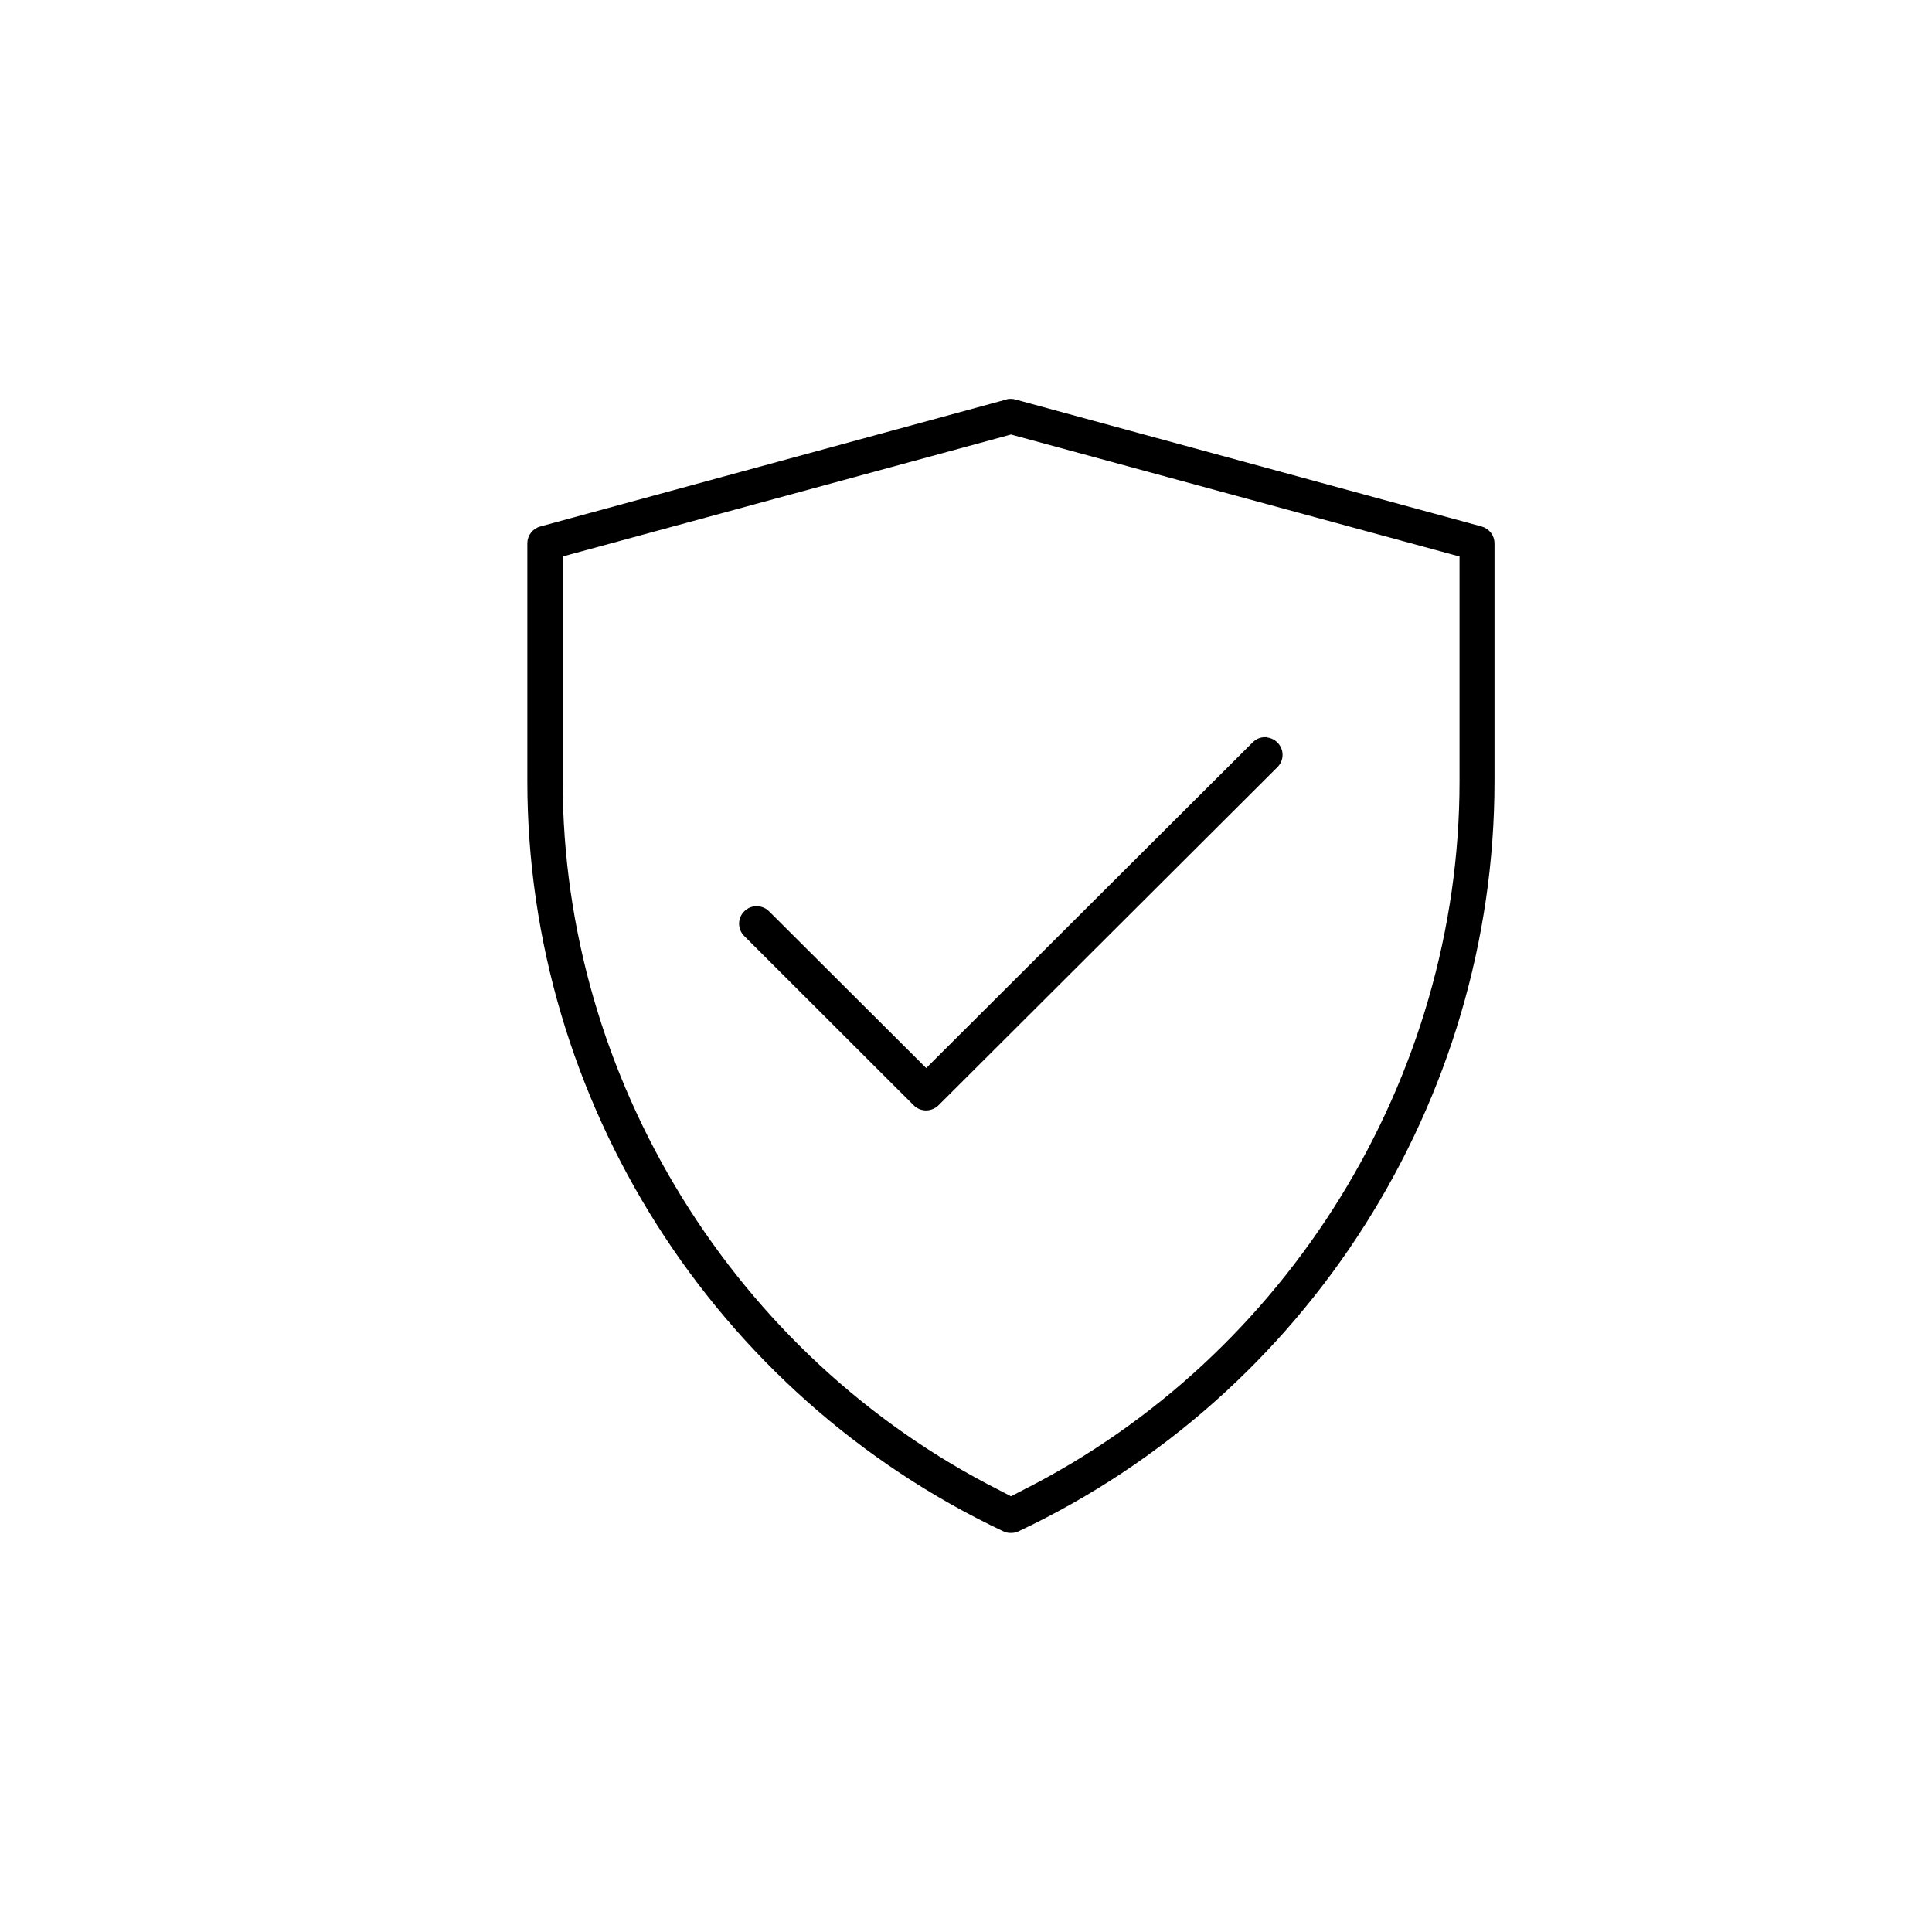
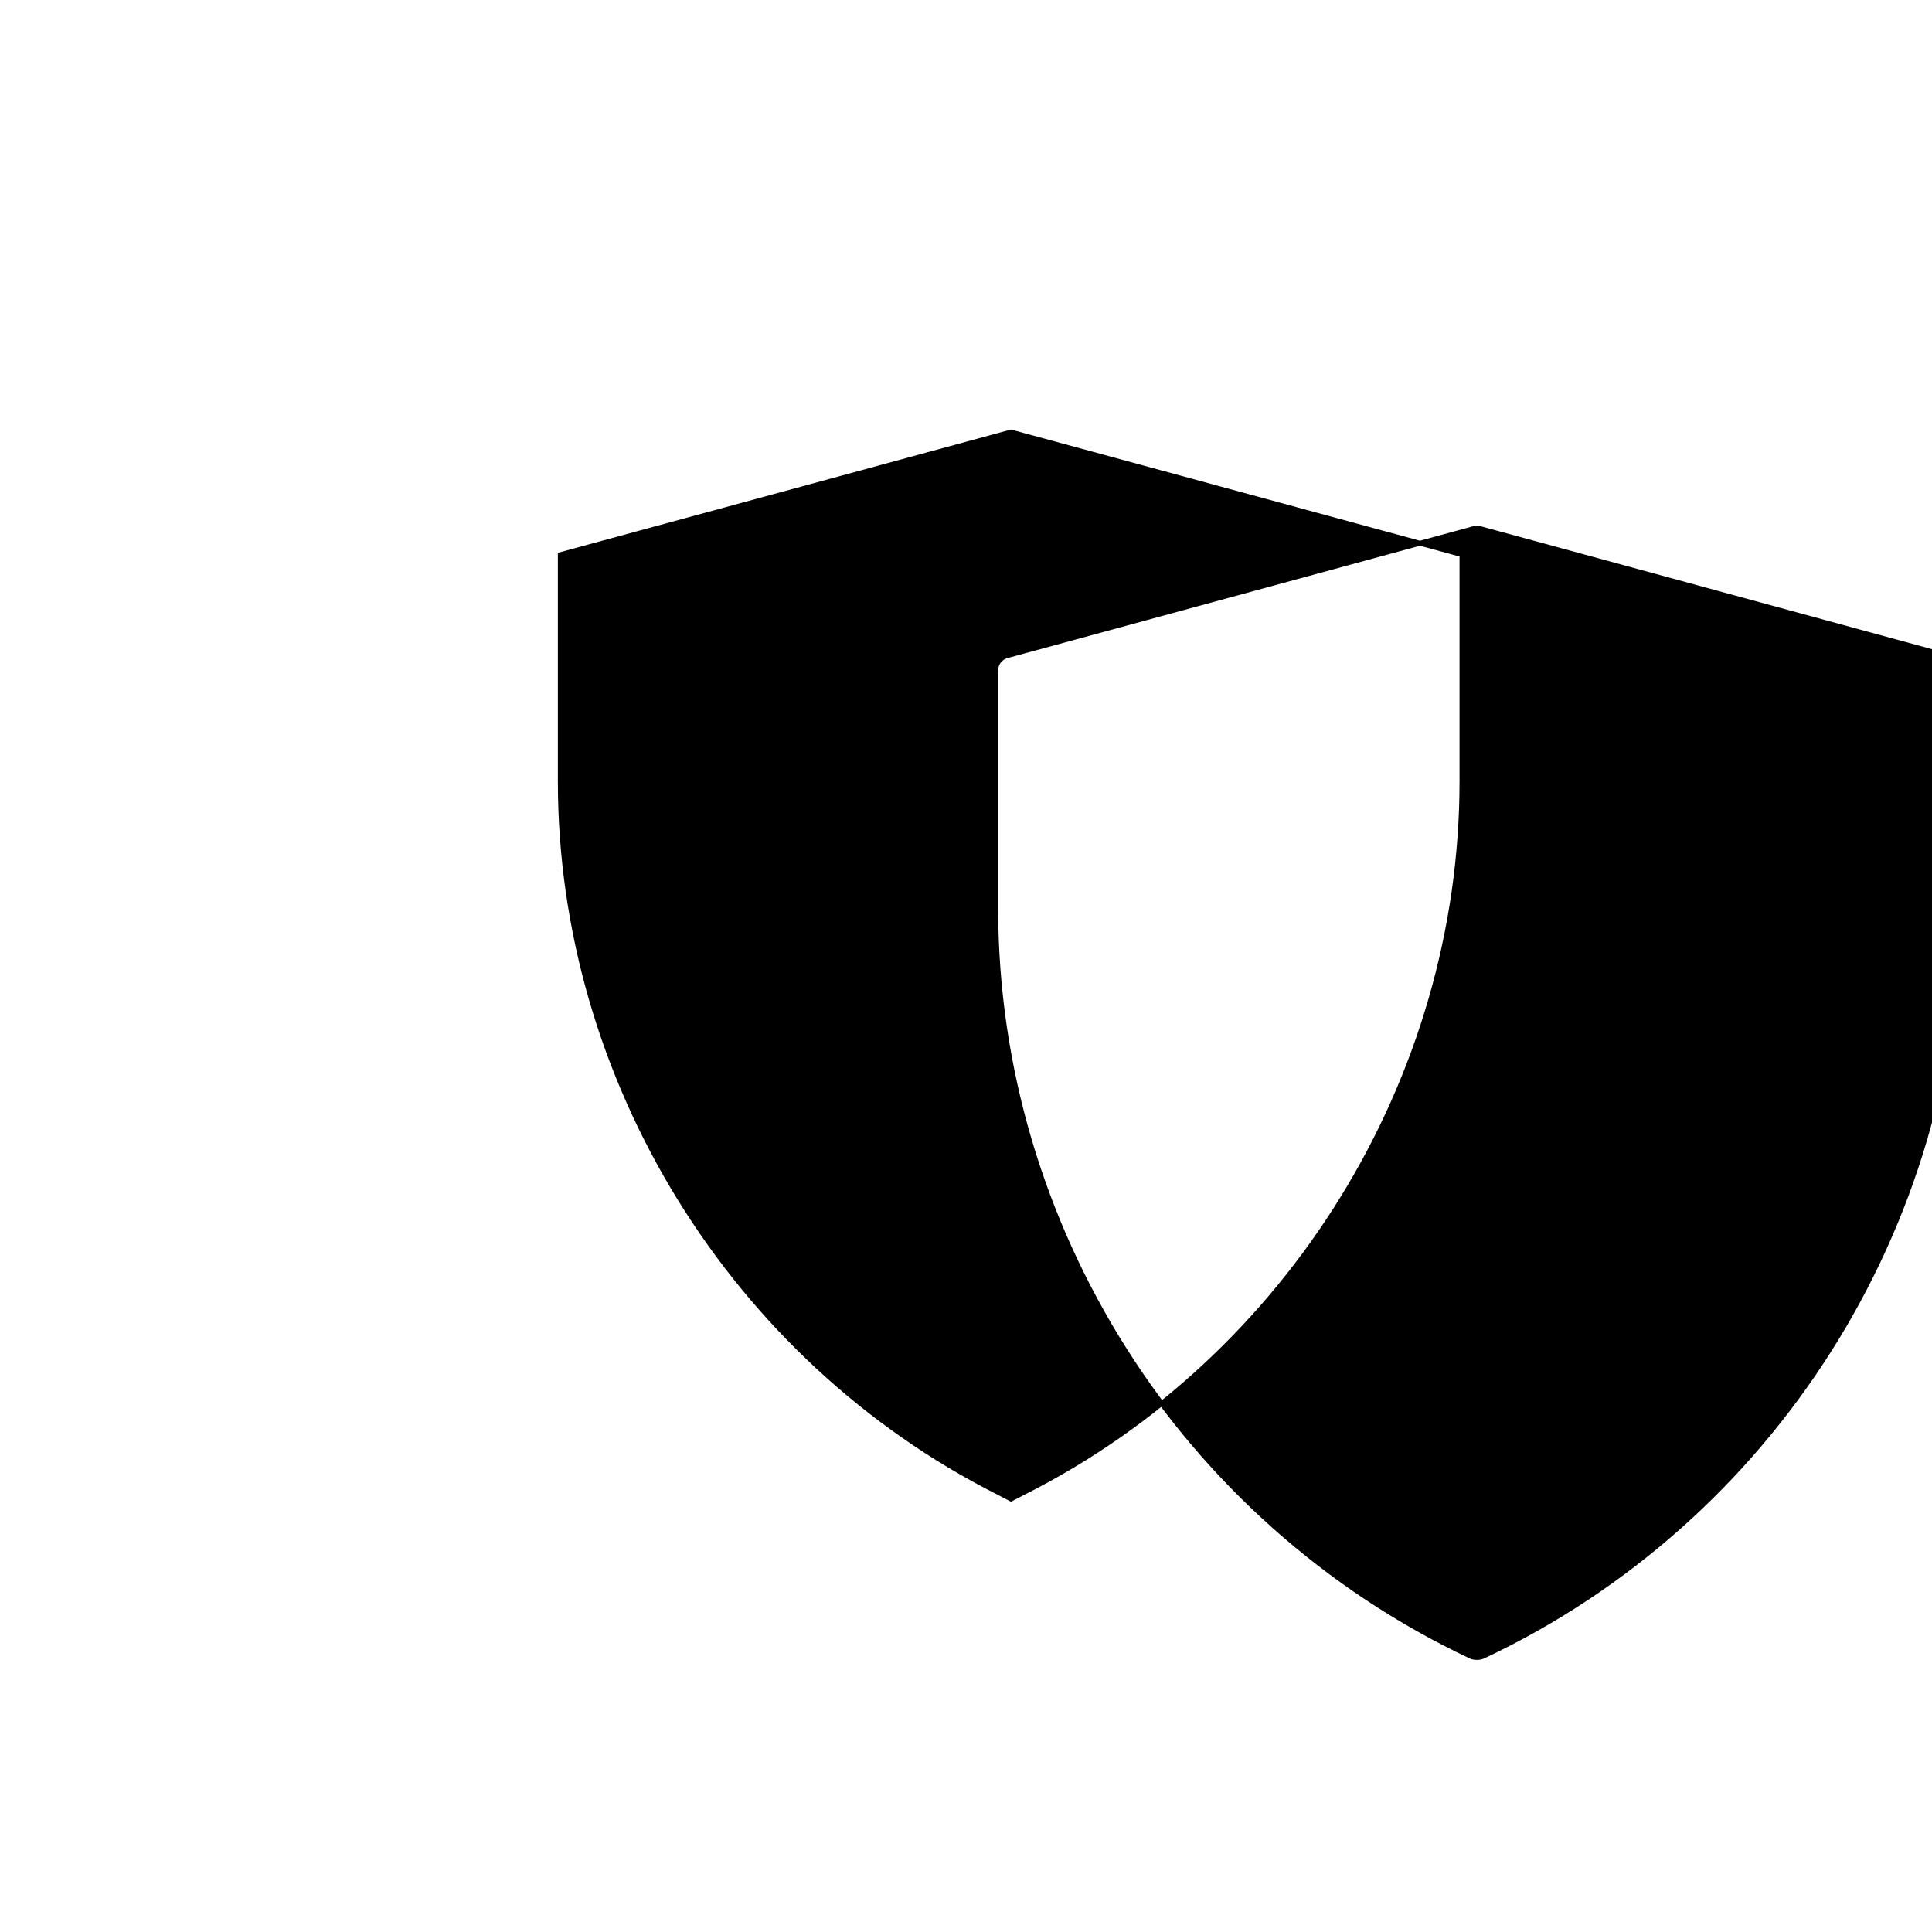
<svg xmlns="http://www.w3.org/2000/svg" viewBox="0 0 100 100" data-name="Laag 1" id="Laag_1">
  <defs>
    <style>
      .cls-1 {
        stroke: #000;
        stroke-miterlimit: 10;
        stroke-width: .25px;
      }
    </style>
  </defs>
-   <path d="M76.65,27.37l-24.12-6.57c-.07-.02-.14-.03-.21-.03s-.14,0-.2.03l-24.12,6.57c-.34.09-.58.4-.58.75v12.32c0,16.47,9.64,31.66,24.57,38.71.1.05.21.07.33.07s.24-.02.34-.07c14.93-7.04,24.57-22.23,24.57-38.71v-12.32c0-.35-.24-.66-.58-.75ZM75.67,28.9v11.54c0,15.42-8.91,29.87-22.71,36.82l-.21.11-.31.16-.11.06-.11-.06-.31-.16-.21-.11c-13.79-6.95-22.7-21.41-22.7-36.82v-11.73l.18-.05.51-.14,22.39-6.09.18-.05.07-.02.07.02.18.05,22.4,6.09.51.14.18.05v.19Z" class="cls-1" />
-   <path d="M65.48,38.28c-.21,0-.4.08-.55.23l-16.32,16.28-.49.49-.18.18-.18-.18-.49-.49-7.55-7.53c-.15-.15-.35-.23-.56-.23s-.4.08-.55.23c-.15.15-.23.34-.23.55s.08.4.23.55l8.77,8.76c.15.15.35.23.55.23s.41-.08.56-.23l17.54-17.5c.15-.15.23-.34.23-.55s-.08-.4-.23-.55c-.15-.15-.35-.23-.55-.23Z" class="cls-1" />
+   <path d="M76.65,27.37c-.07-.02-.14-.03-.21-.03s-.14,0-.2.03l-24.12,6.57c-.34.09-.58.4-.58.75v12.32c0,16.47,9.64,31.66,24.57,38.71.1.05.21.07.33.07s.24-.02.34-.07c14.93-7.04,24.57-22.23,24.57-38.71v-12.32c0-.35-.24-.66-.58-.75ZM75.67,28.9v11.54c0,15.42-8.91,29.87-22.71,36.82l-.21.11-.31.16-.11.06-.11-.06-.31-.16-.21-.11c-13.79-6.95-22.7-21.41-22.7-36.82v-11.73l.18-.05.51-.14,22.39-6.09.18-.05.07-.02.07.02.18.05,22.4,6.09.51.14.18.05v.19Z" class="cls-1" />
</svg>